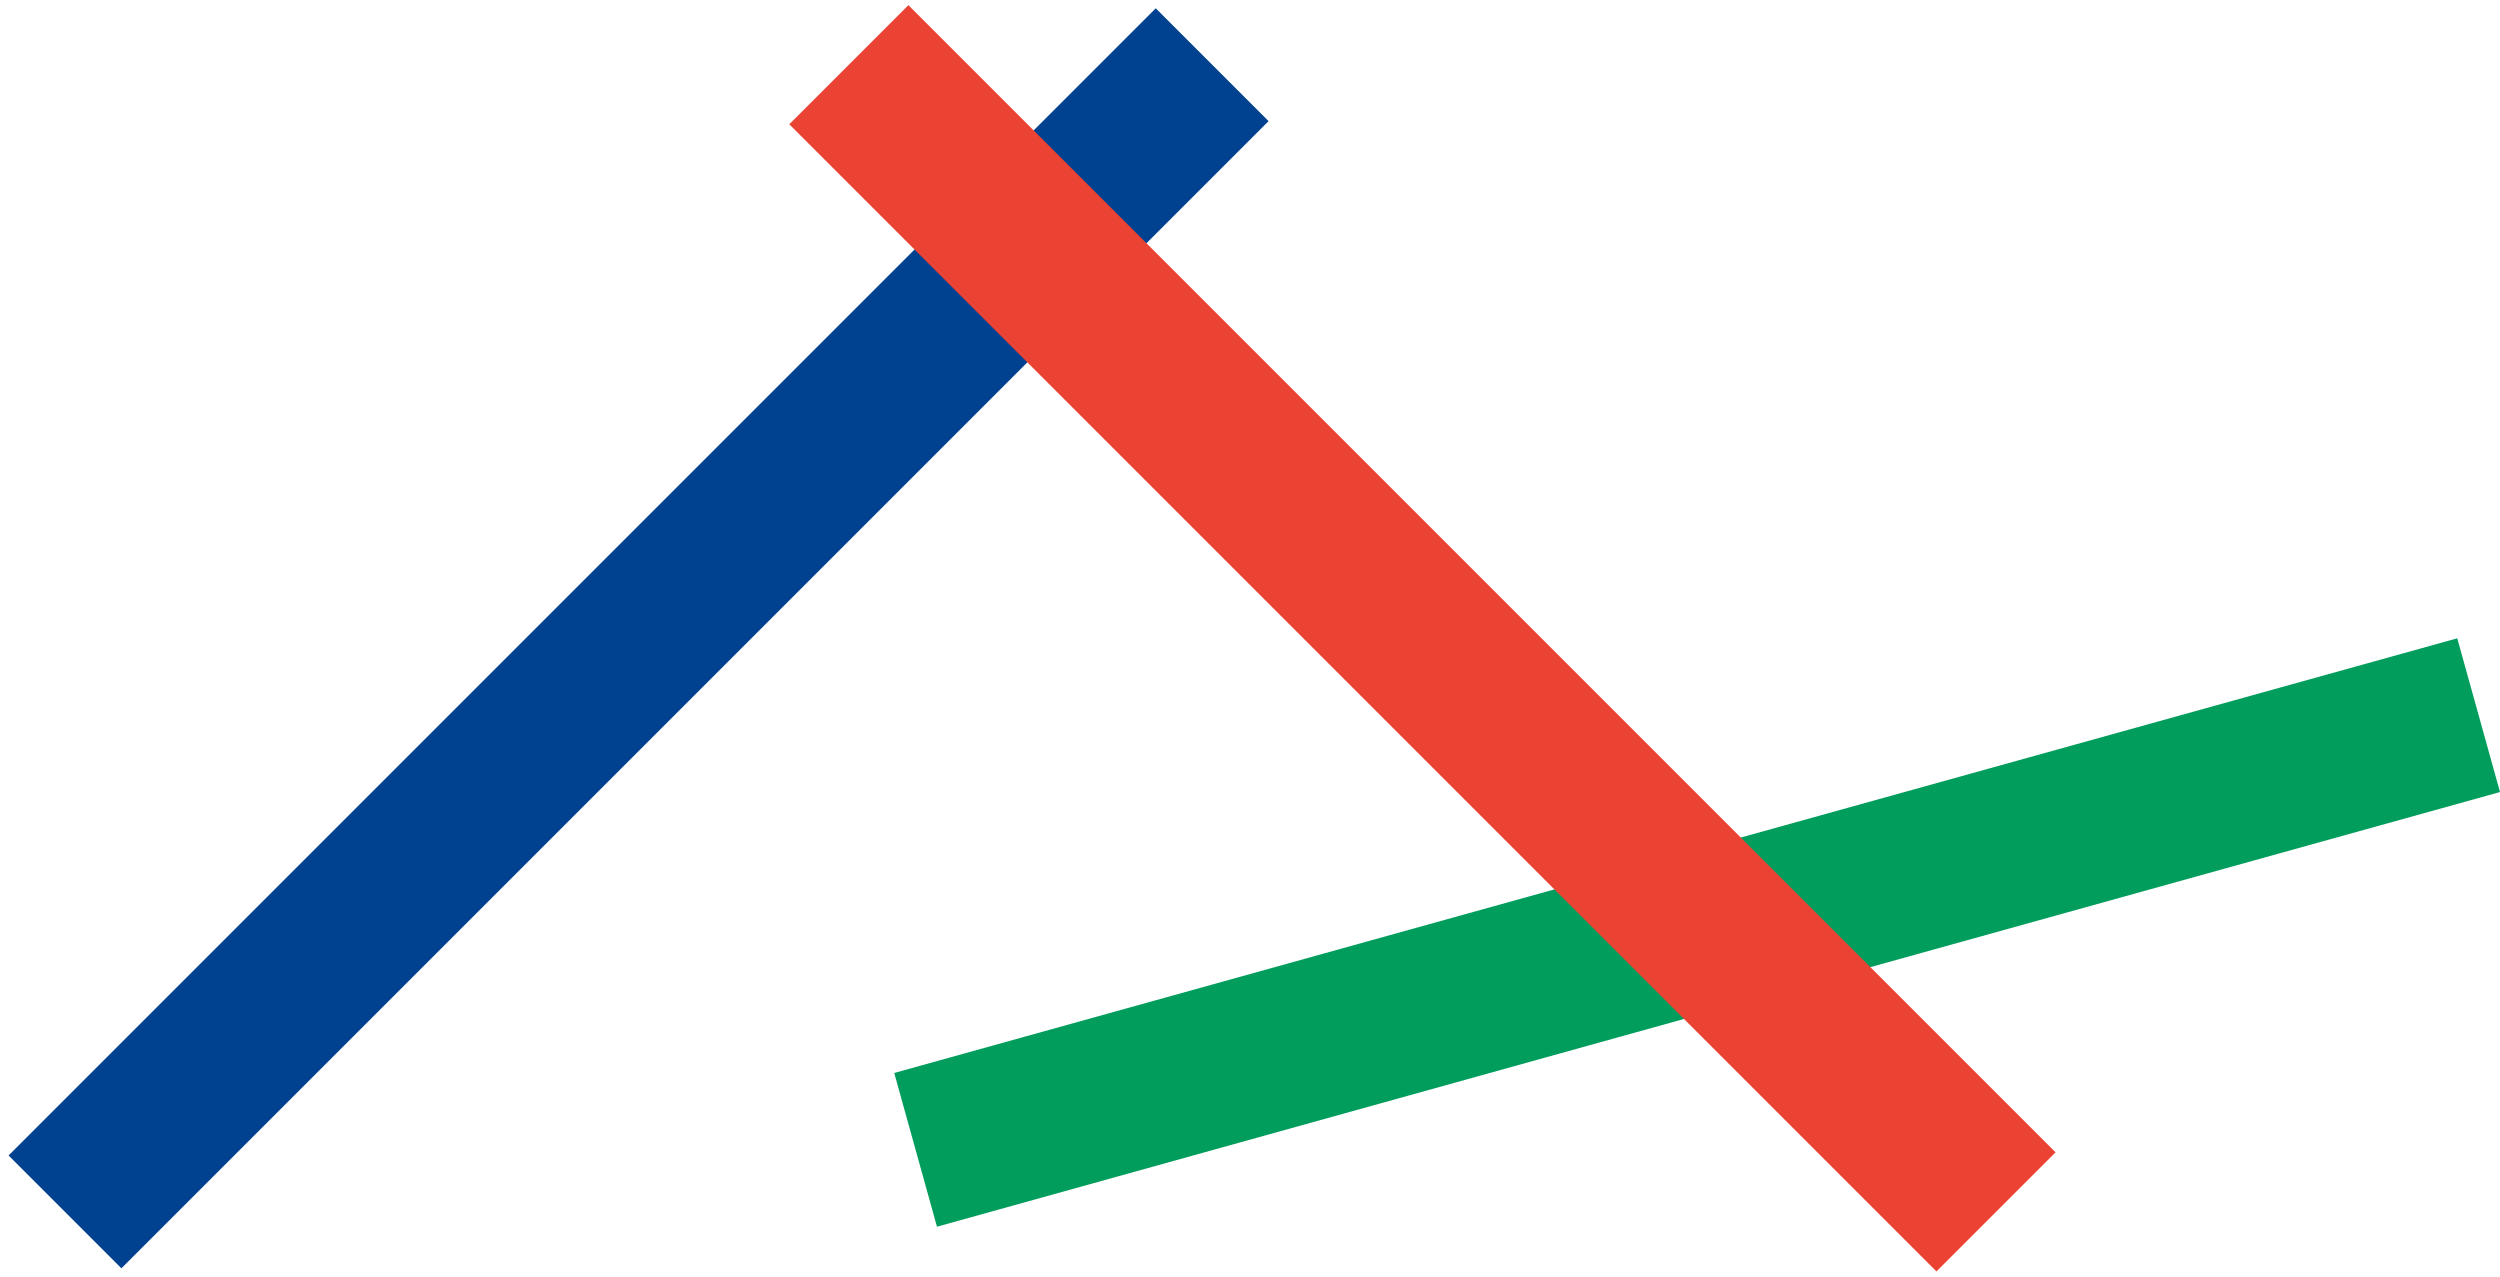
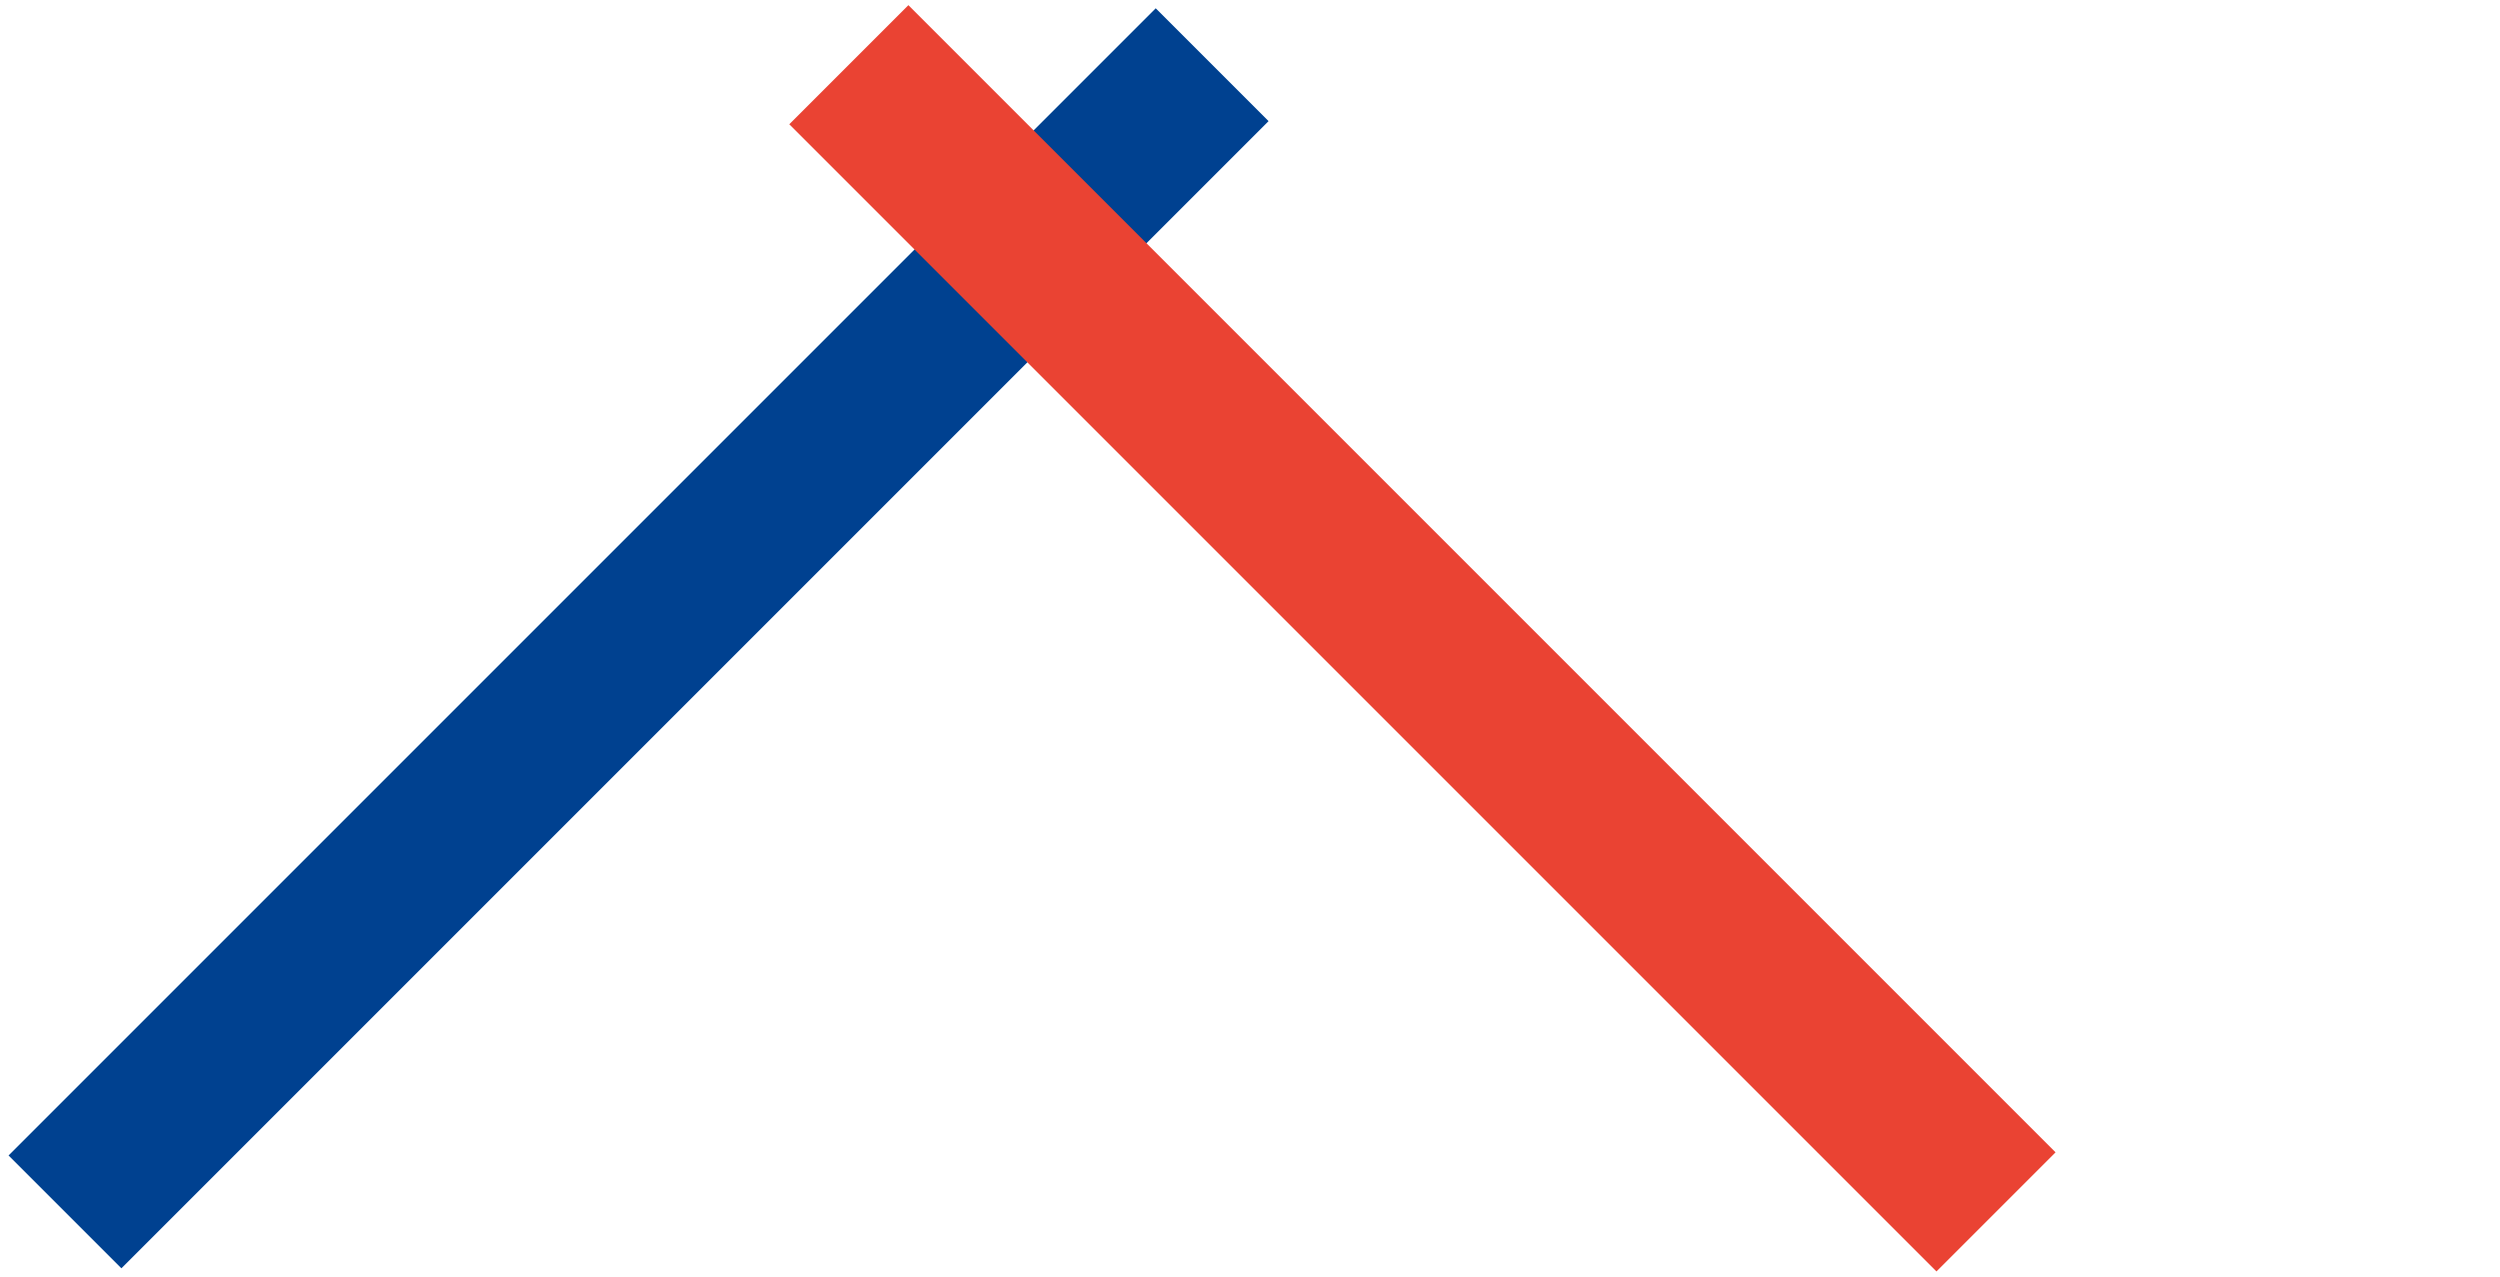
<svg xmlns="http://www.w3.org/2000/svg" width="282" height="144" viewBox="0 0 282 144" fill="none">
-   <rect x="277.178" y="72" width="18" height="183" transform="rotate(74.459 277.178 72)" fill="#019D5C" />
  <rect x="130.367" y="0.936" width="18" height="183" transform="rotate(45 130.367 0.936)" fill="#004190" />
  <rect x="89.031" y="14.017" width="19" height="183" transform="rotate(-45 89.031 14.017)" fill="#EA4333" />
</svg>